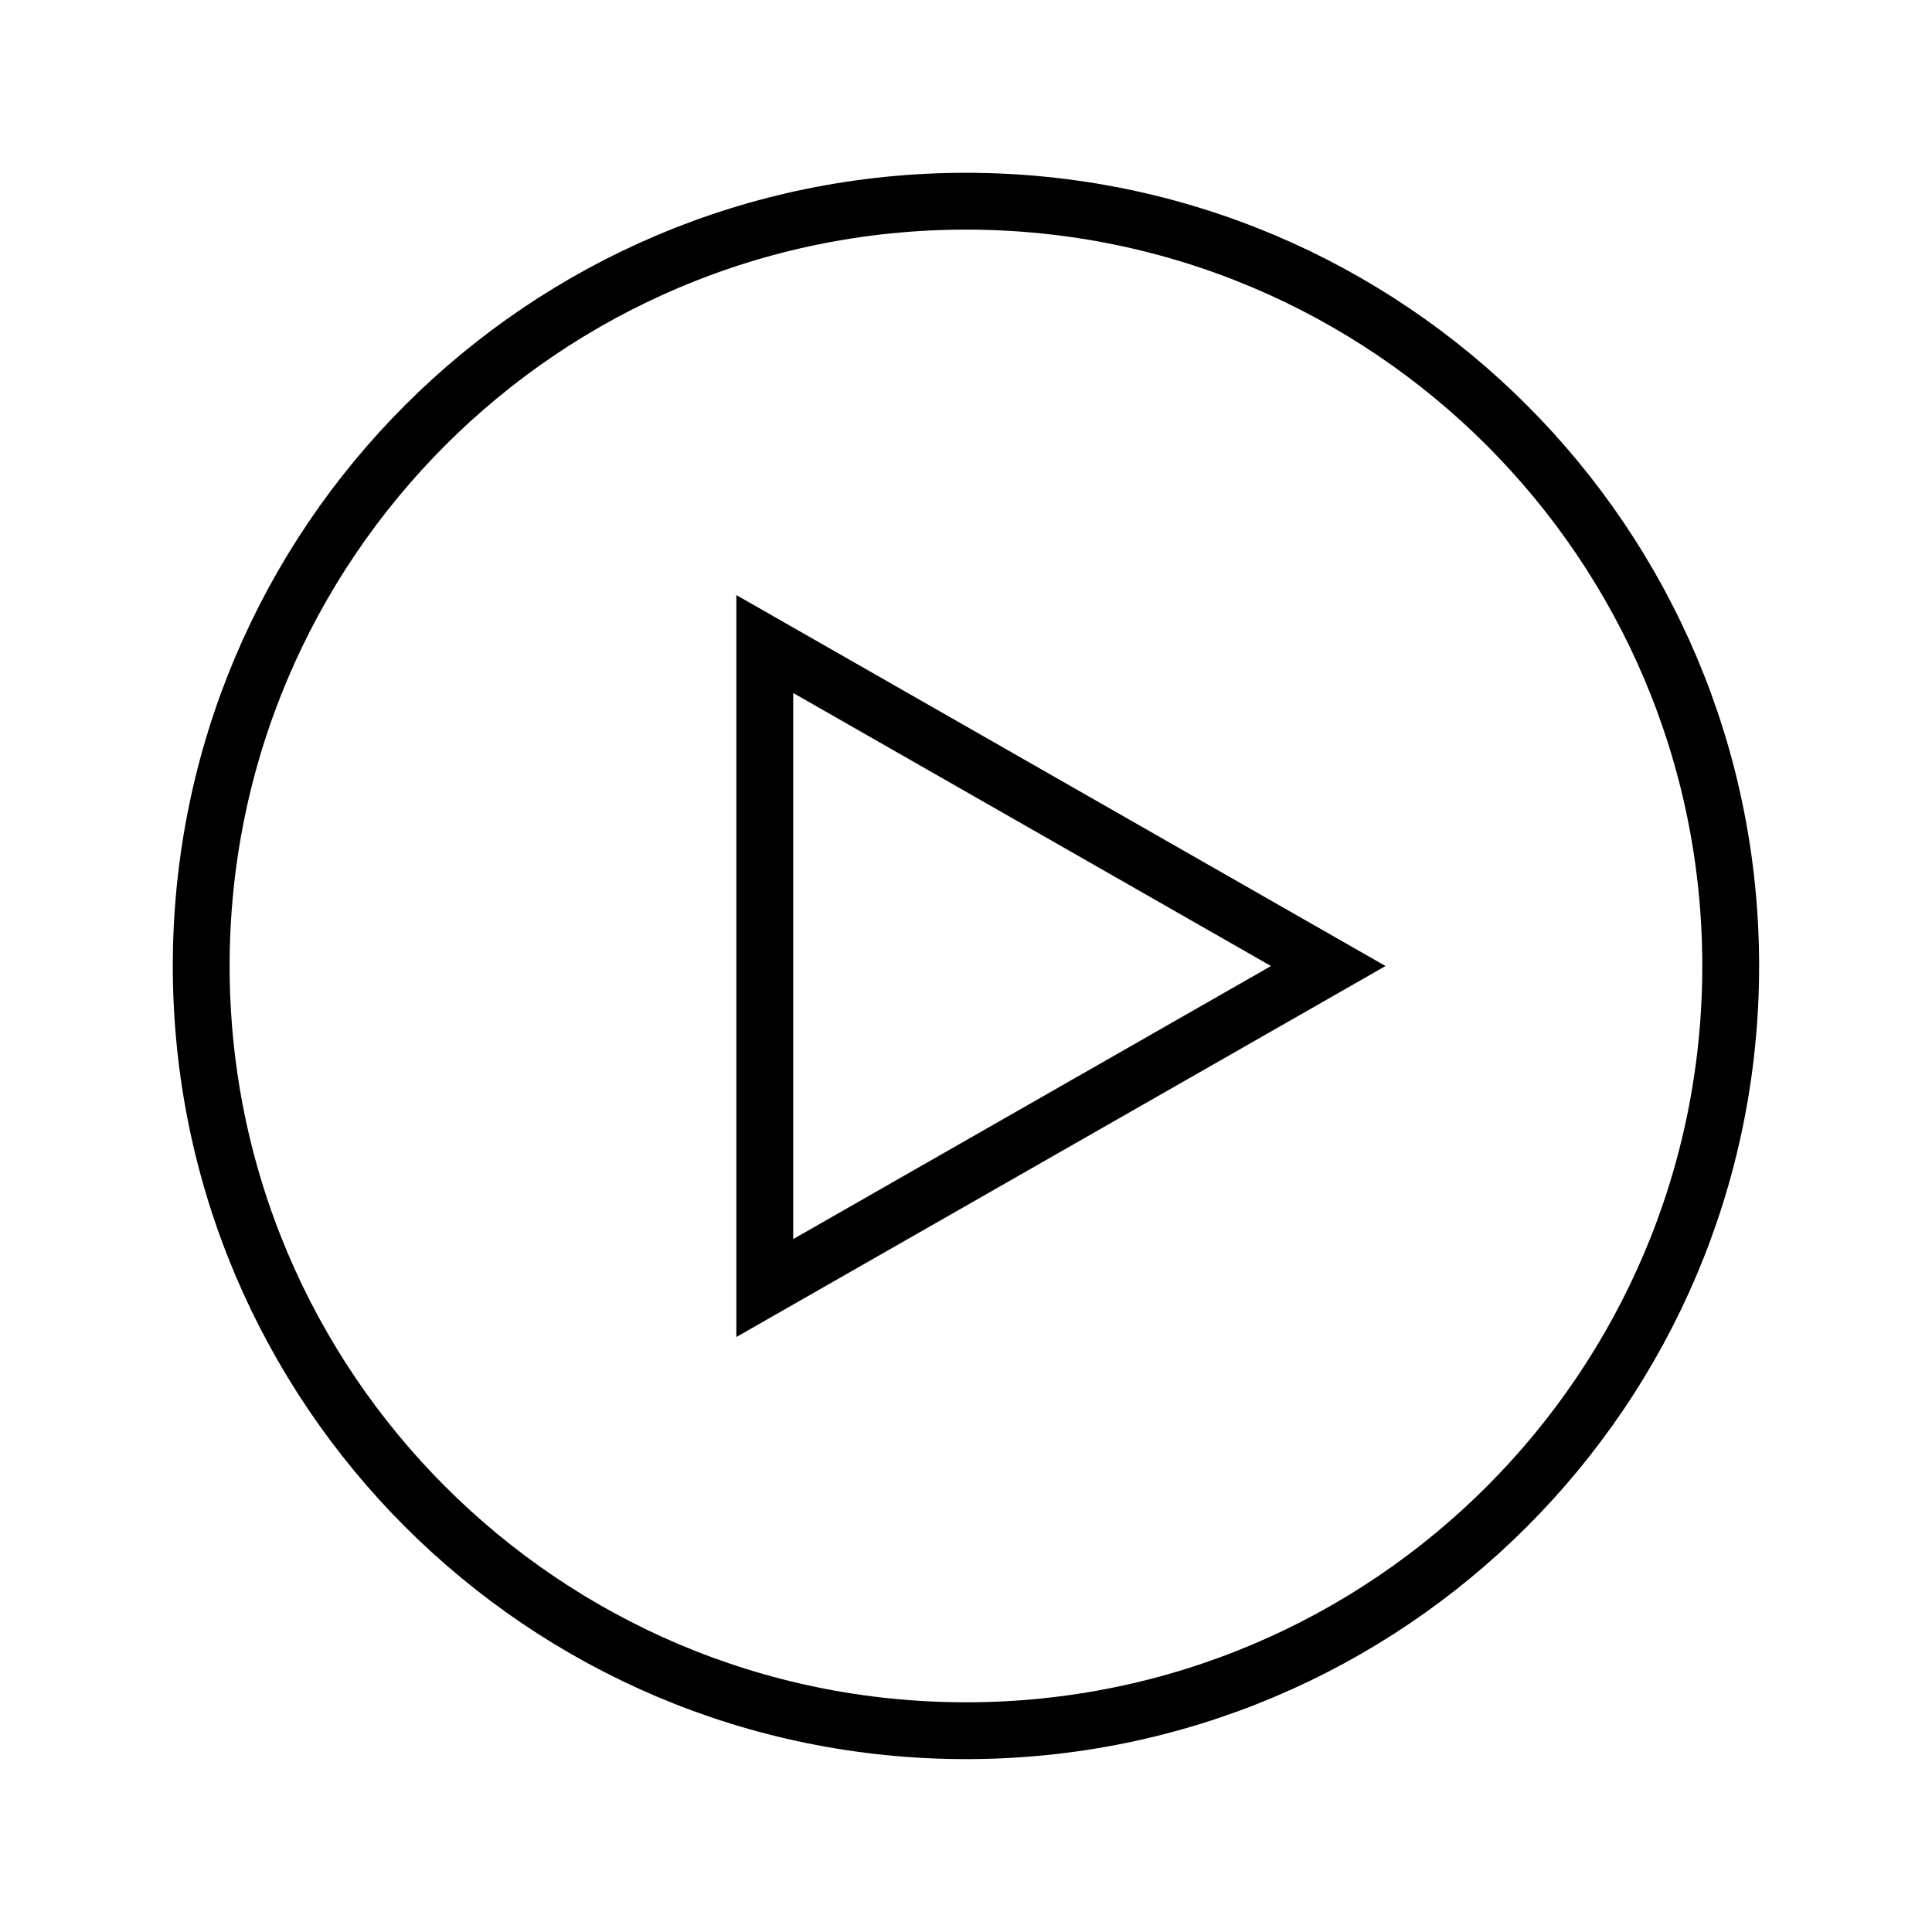
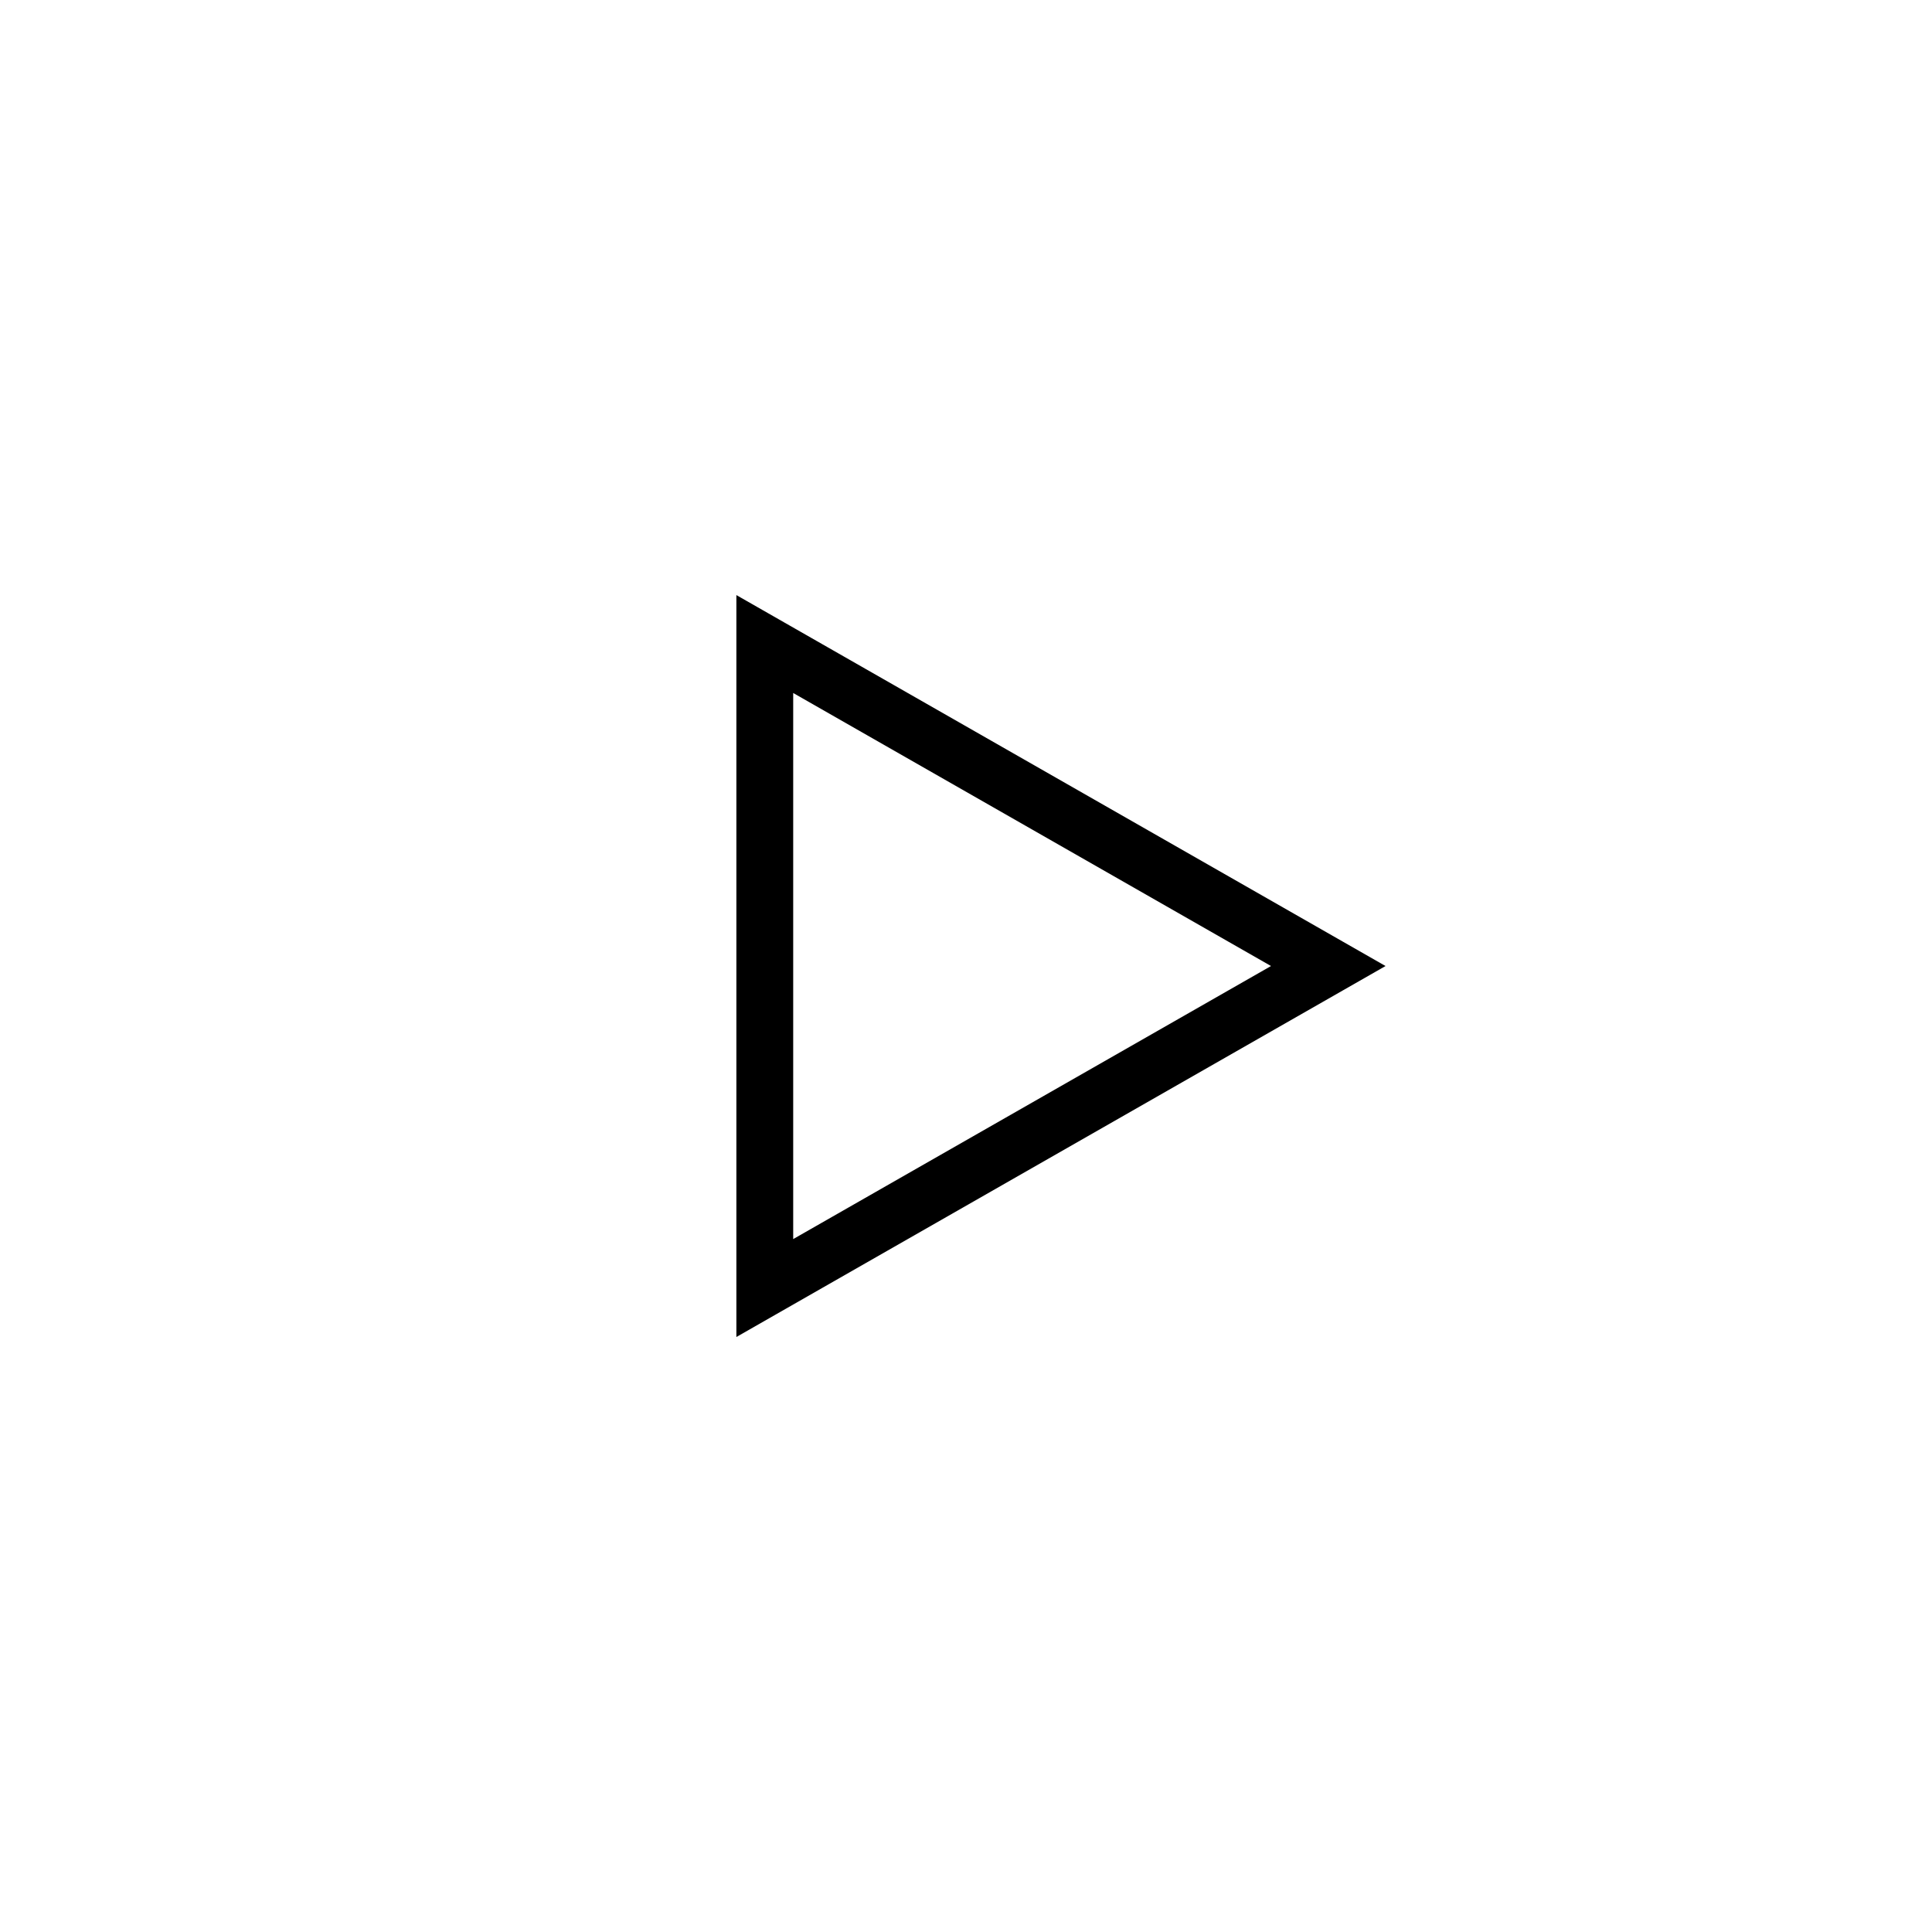
<svg xmlns="http://www.w3.org/2000/svg" width="68" height="68" viewBox="0 0 68 68" fill="none">
-   <path d="M33.999 60.915C48.864 60.915 60.915 48.864 60.915 33.999C60.915 19.133 48.864 7.082 33.999 7.082C19.133 7.082 7.082 19.133 7.082 33.999C7.082 48.864 19.133 60.915 33.999 60.915Z" stroke="black" stroke-width="2" stroke-miterlimit="10" />
  <path d="M46.751 34.001L26.918 22.668V45.335L46.751 34.001Z" stroke="black" stroke-width="2" stroke-linecap="round" />
</svg>